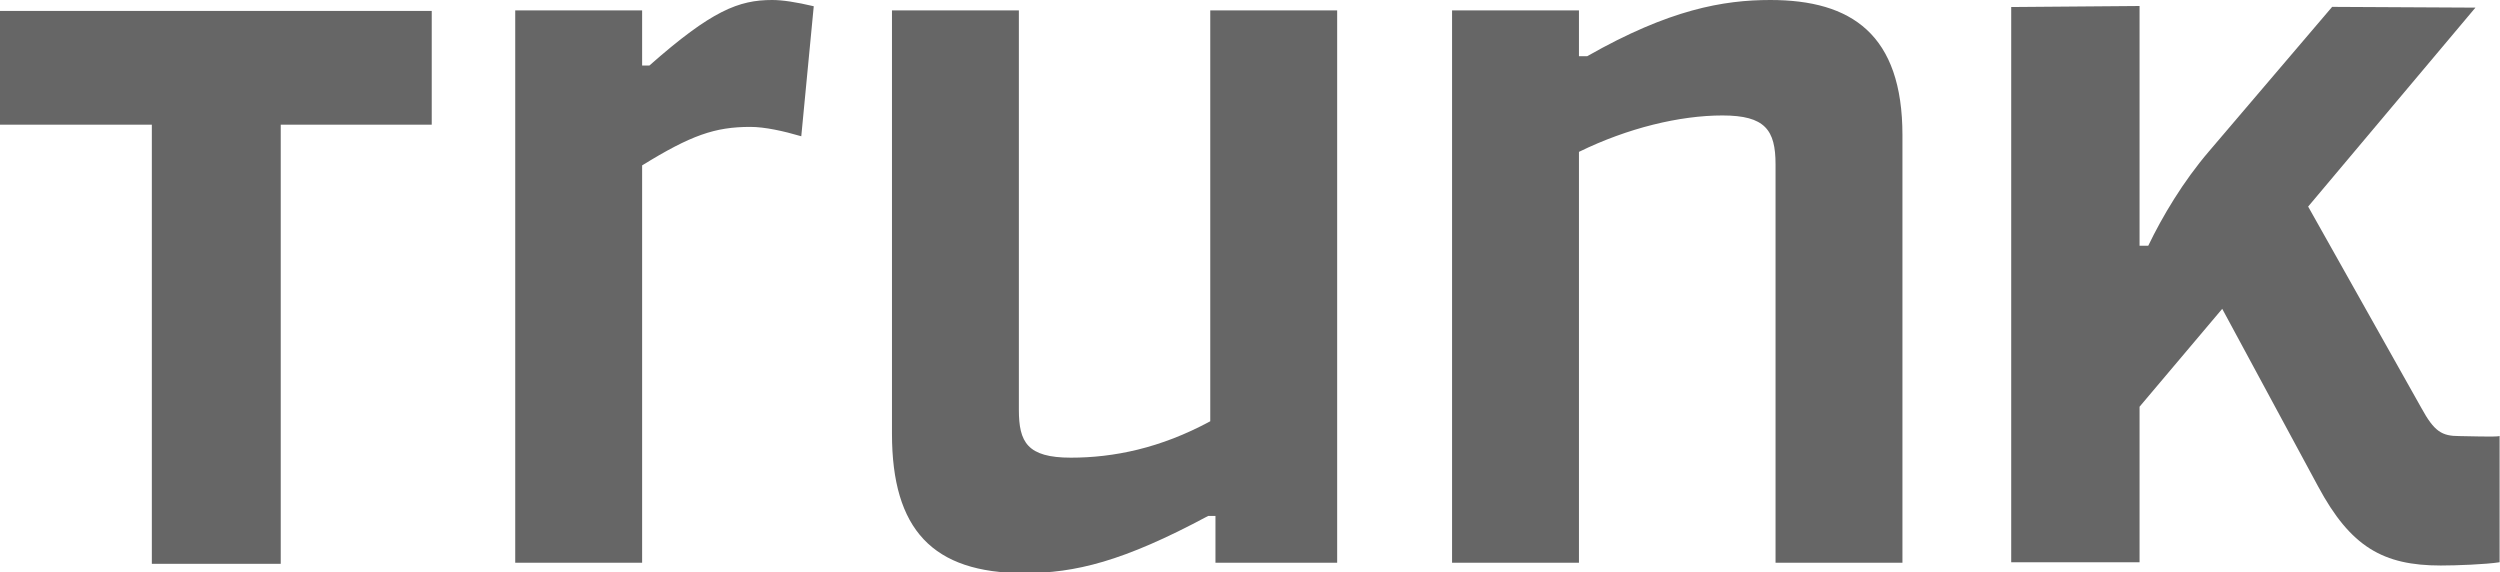
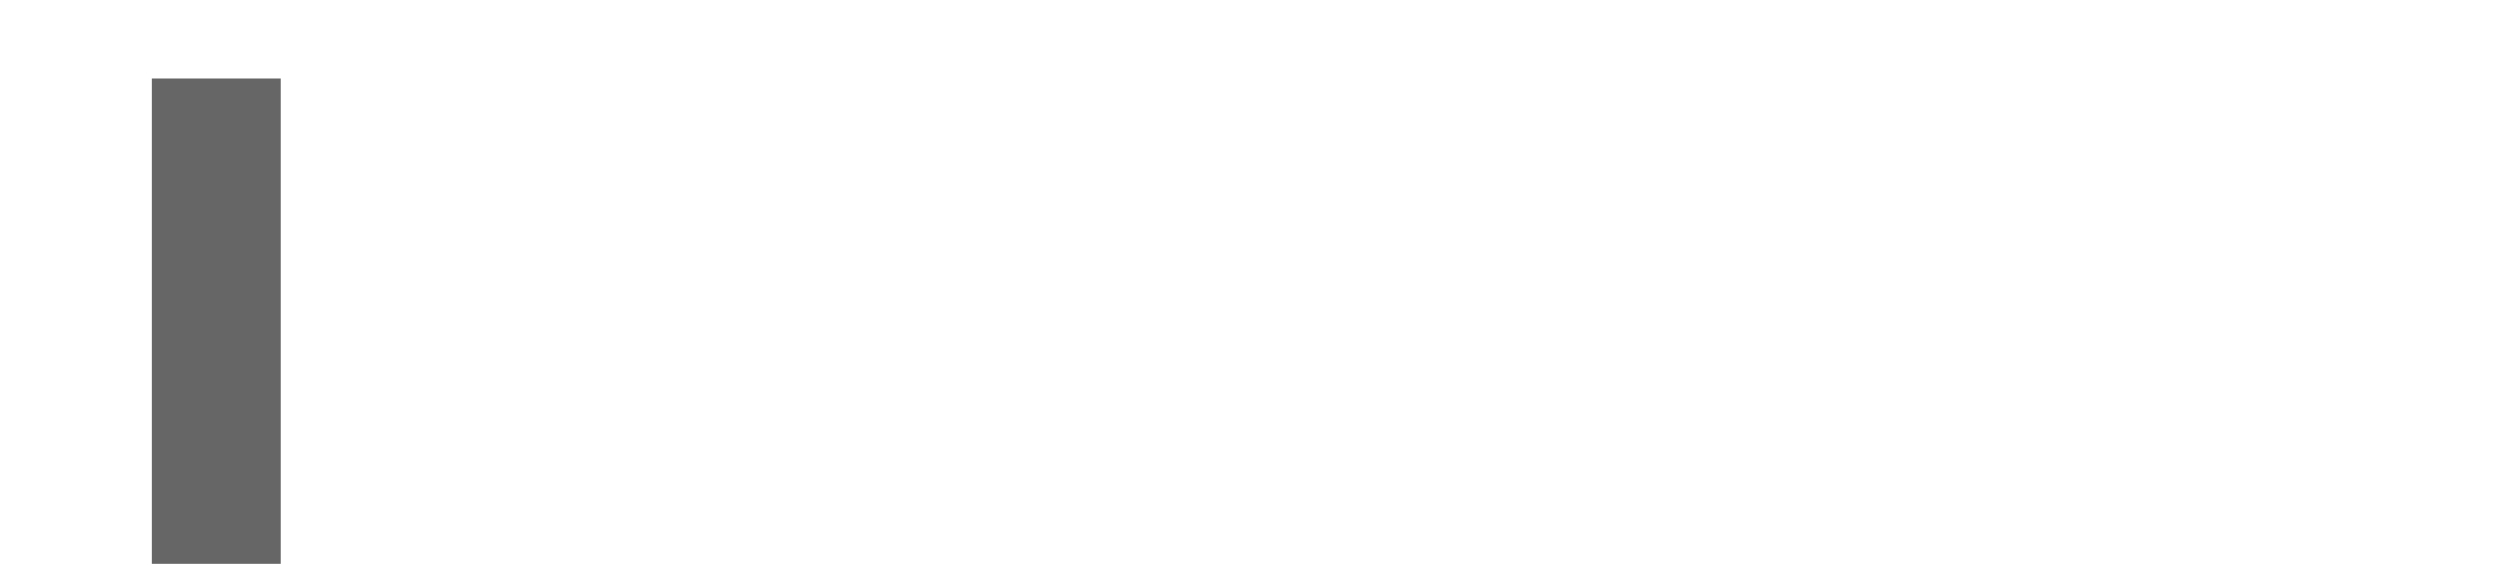
<svg xmlns="http://www.w3.org/2000/svg" width="747px" height="171px" viewBox="0 0 747 171" version="1.1">
  <defs />
  <g id="Page-1" stroke="none" stroke-width="1" fill="none" fill-rule="evenodd">
    <g id="Final" fill="#666666">
      <g id="Trunk">
-         <path d="M243.149,1.865 C237.866,0.622 233.825,0 230.717,0 C220.772,0 212.691,3.108 194.043,19.58 L191.867,19.58 L191.867,3.108 L153.95,3.108 L153.95,168.142 L191.867,168.142 L191.867,49.417 C206.475,40.404 213.623,37.917 224.19,37.917 C228.542,37.917 234.136,39.161 239.42,40.715 L243.149,1.865 Z M399.544,168.142 L399.544,3.108 L361.626,3.108 L361.626,125.873 C346.708,133.954 332.722,136.751 319.979,136.751 C306.926,136.751 304.439,132.089 304.439,122.455 L304.439,3.108 L266.522,3.108 L266.522,129.603 C266.522,158.196 278.643,171.25 305.993,171.25 C321.222,171.25 335.519,167.831 361.005,154.156 L363.18,154.156 L363.18,168.142 L399.544,168.142 Z M568.451,168.142 L568.451,40.404 C568.451,10.256 553.221,0 528.979,0 C514.993,0 498.832,2.797 474.279,16.783 L471.792,16.783 L471.792,3.108 L433.875,3.108 L433.875,168.142 L471.792,168.142 L471.792,45.377 C486.4,38.228 501.94,34.499 514.682,34.499 C527.425,34.499 530.533,38.85 530.533,49.106 L530.533,168.142 L568.451,168.142 Z" id="run" />
        <g id="Trove-Logo" transform="translate(0, 3)">
          <g id="Final">
            <g id="T" transform="translate(0, 0.266)">
-               <rect id="Rectangle-8" x="0" y="0" width="129" height="33.987" />
              <rect id="Rectangle-9" x="45.37" y="20.19" width="38.512" height="145.013" />
            </g>
          </g>
        </g>
-         <path d="M696.843,2.053 C684.595,16.419 660.1,45.15 660.1,45.15 C652.3,54.25 646.125,64.65 641.9,73.425 L639.3,73.425 L639.3,1.793 L600.95,2.101 L600.95,168 L639.3,168 L639.3,121.525 L664,92.275 L692.6,145.25 C702.35,163.45 712.1,168.975 729.325,168.975 C733.875,168.975 742.656,168.65 746.881,168 L746.881,130.3 C745.581,130.625 737.125,130.3 734.85,130.3 C729.65,130.3 727.375,129 723.475,121.85 L689.675,61.725 L739.658,2.278 L696.843,2.053 Z" id="k" />
      </g>
    </g>
  </g>
</svg>